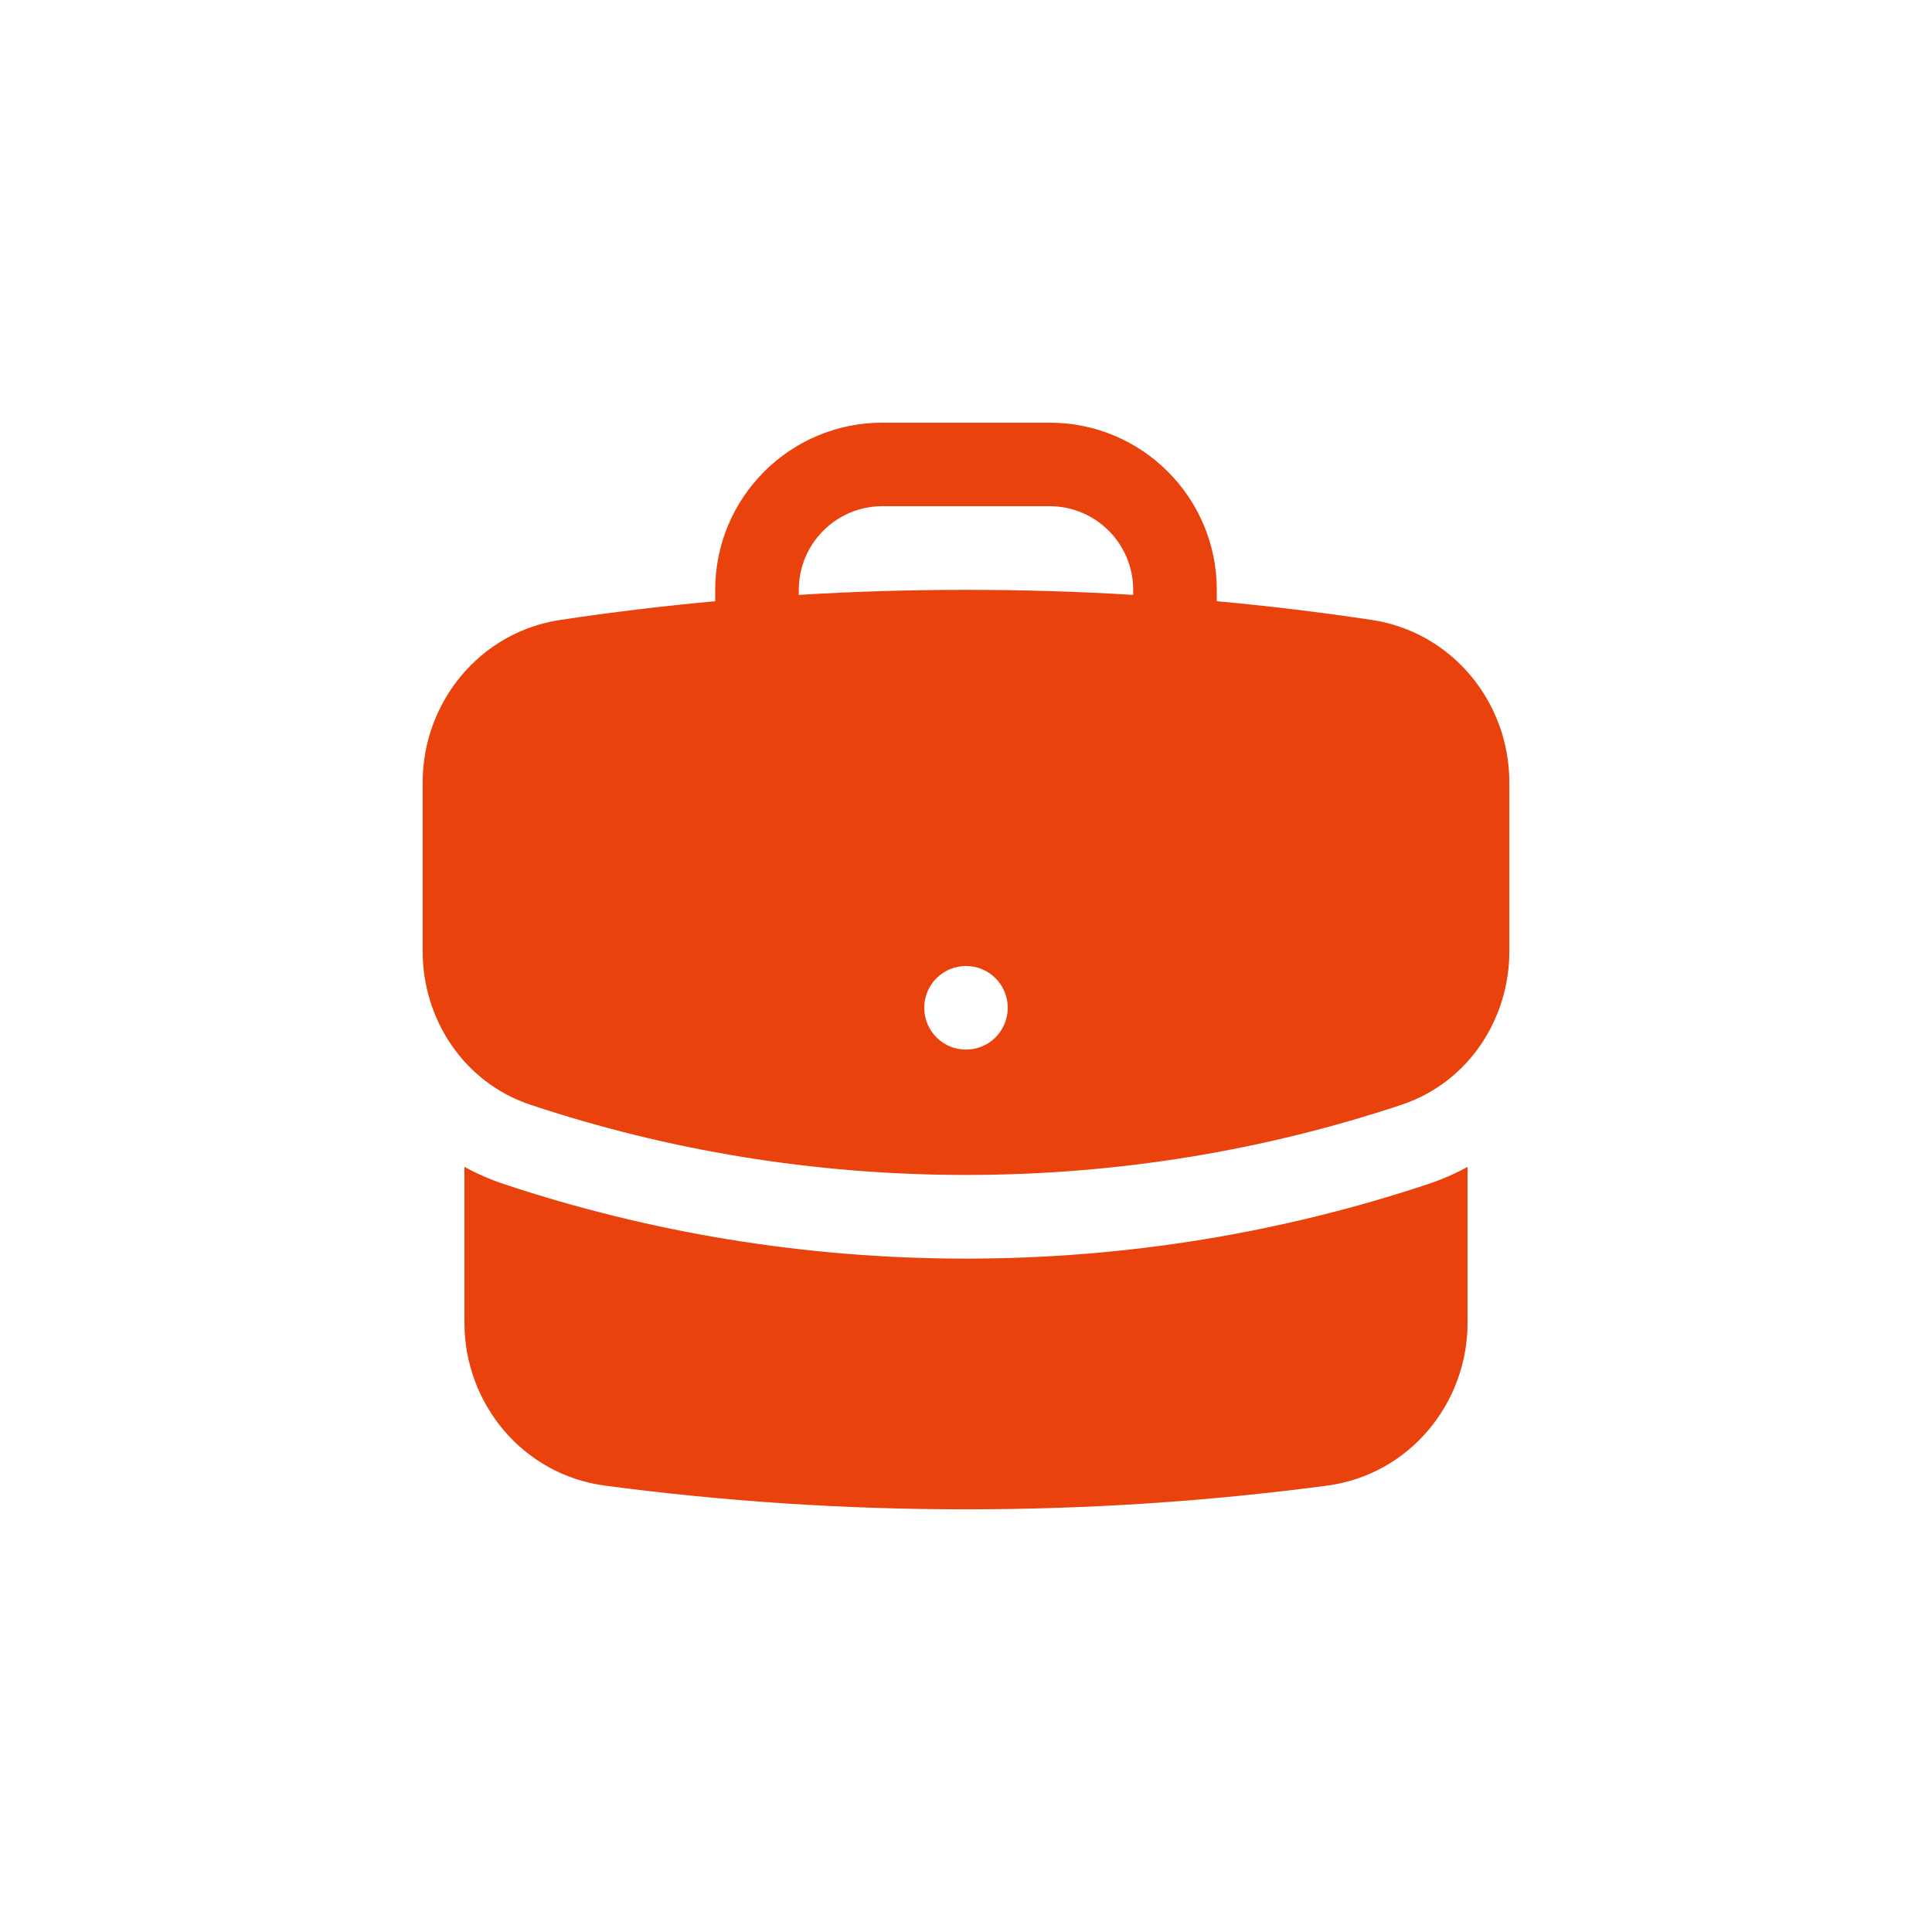
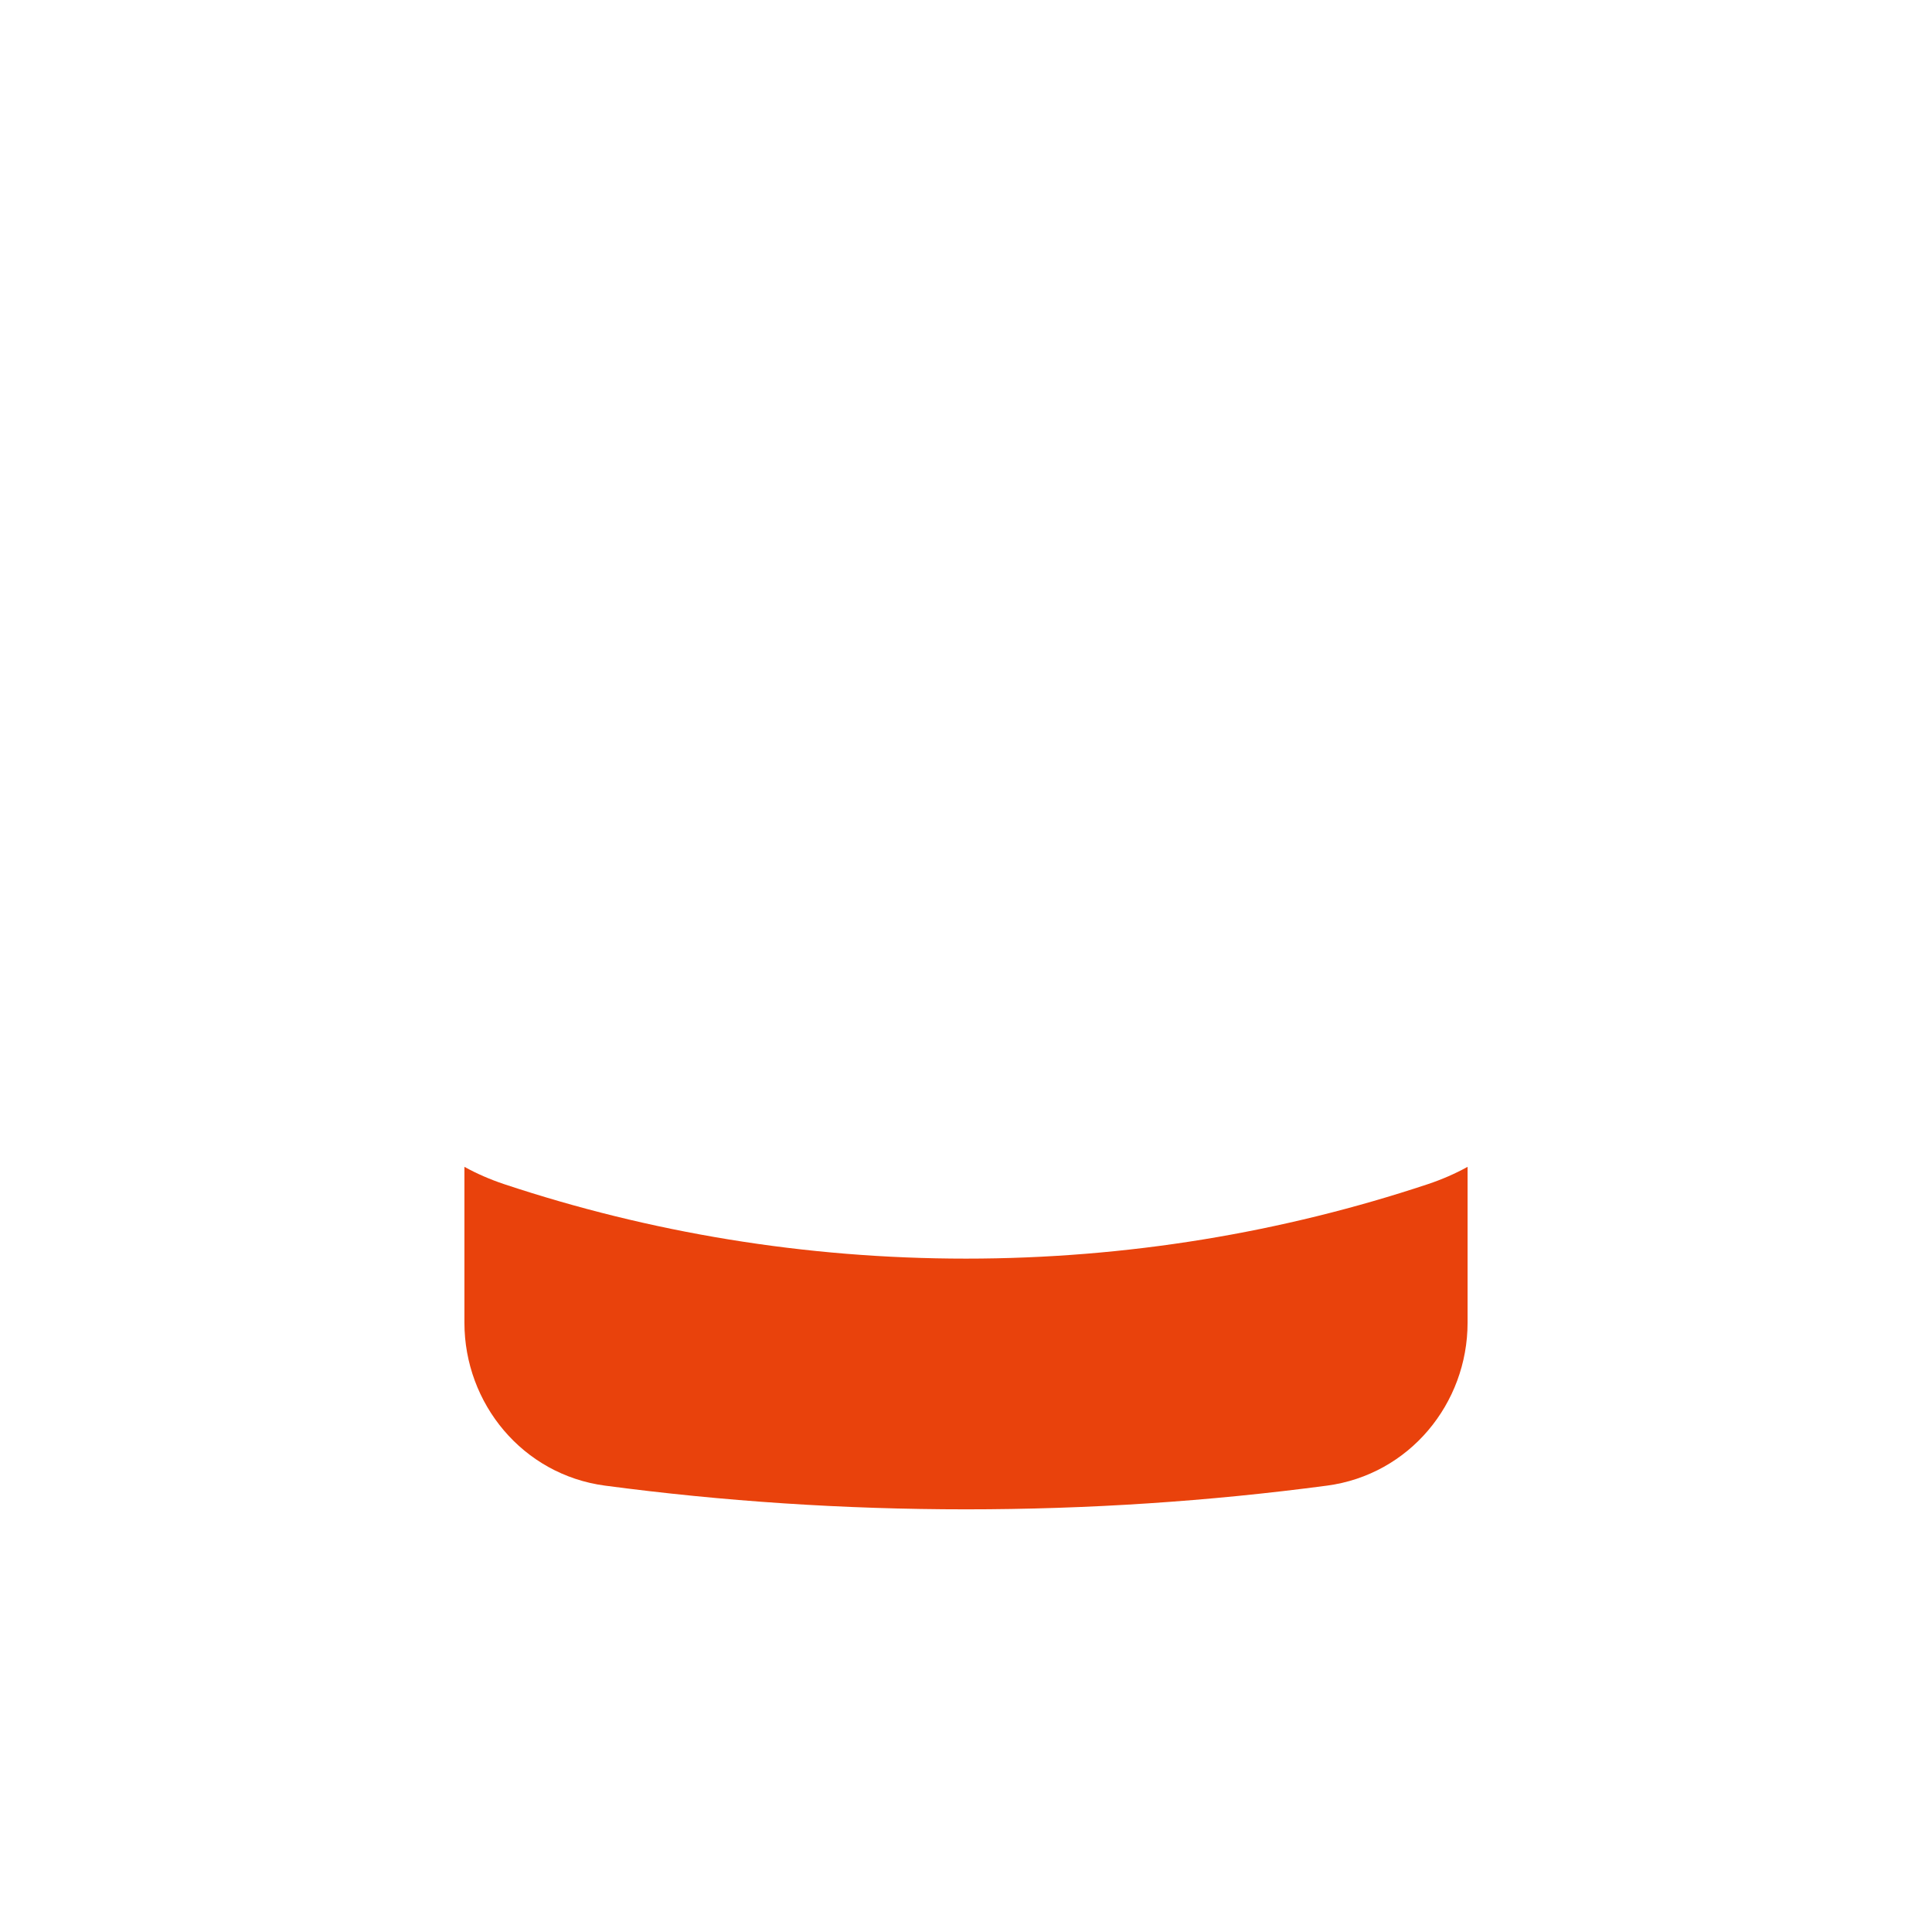
<svg xmlns="http://www.w3.org/2000/svg" width="26" height="26" viewBox="0 0 26 26" fill="none">
-   <path fill-rule="evenodd" clip-rule="evenodd" d="M9.625 7.938C9.625 6.695 10.632 5.688 11.875 5.688H14.125C15.368 5.688 16.375 6.695 16.375 7.938V8.091C17.074 8.155 17.768 8.239 18.456 8.342C19.546 8.505 20.312 9.454 20.312 10.529V12.804C20.312 13.713 19.762 14.568 18.86 14.868C17.017 15.481 15.047 15.812 13 15.812C10.953 15.812 8.983 15.481 7.14 14.868C6.238 14.568 5.688 13.713 5.688 12.804V10.529C5.688 9.454 6.454 8.505 7.544 8.342C8.232 8.239 8.926 8.155 9.625 8.091V7.938ZM15.25 7.938V8.006C14.506 7.96 13.755 7.938 13 7.938C12.245 7.938 11.494 7.96 10.75 8.006V7.938C10.75 7.316 11.254 6.812 11.875 6.812H14.125C14.746 6.812 15.25 7.316 15.25 7.938ZM13 14.125C13.311 14.125 13.562 13.873 13.562 13.562C13.562 13.252 13.311 13 13 13C12.689 13 12.438 13.252 12.438 13.562C12.438 13.873 12.689 14.125 13 14.125Z" fill="#E9420C" />
  <path d="M6.25 17.8V15.703C6.417 15.795 6.596 15.873 6.785 15.936C8.741 16.586 10.831 16.938 13 16.938C15.169 16.938 17.259 16.586 19.215 15.936C19.404 15.873 19.583 15.795 19.75 15.703V17.8C19.75 18.889 18.965 19.846 17.858 19.993C16.268 20.204 14.647 20.312 13 20.312C11.353 20.312 9.732 20.204 8.142 19.993C7.035 19.846 6.25 18.889 6.25 17.8Z" fill="#E9420C" />
</svg>